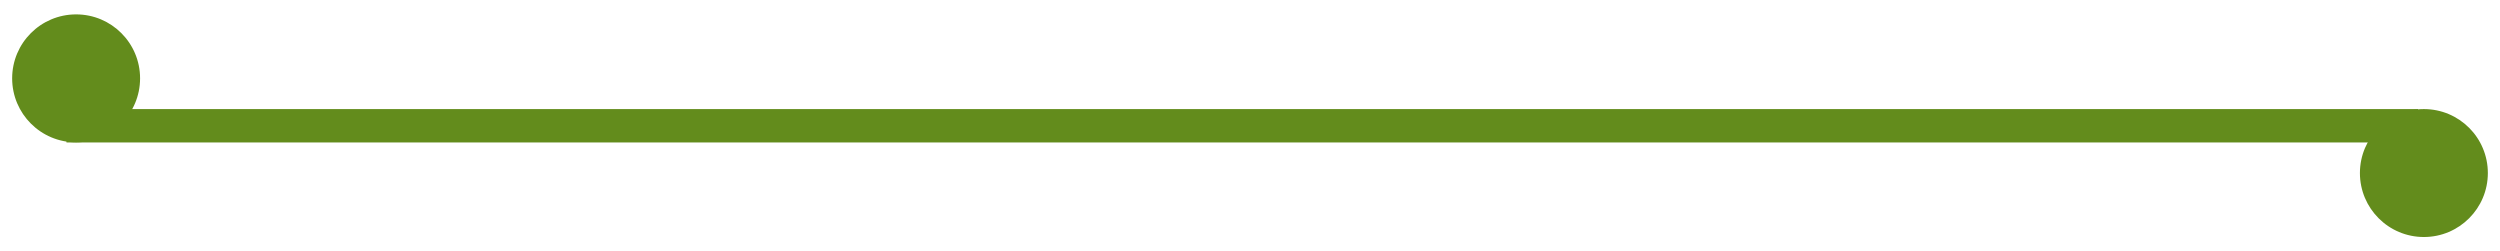
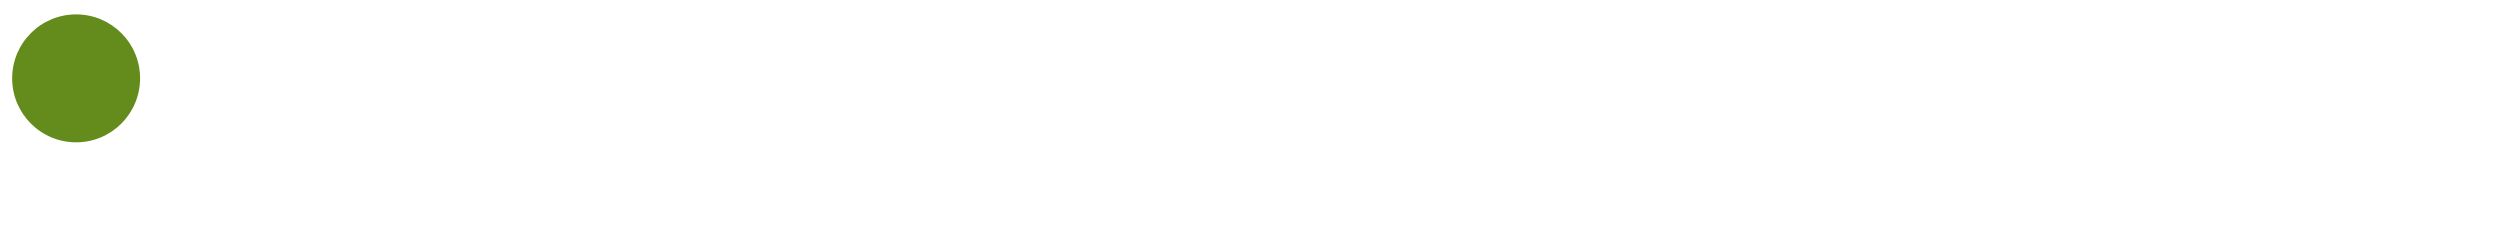
<svg xmlns="http://www.w3.org/2000/svg" version="1.1" id="Layer_1" x="0px" y="0px" viewBox="0 0 179 18" style="enable-background:new 0 0 179 18;" xml:space="preserve">
  <style type="text/css">
	.st0{fill:#638C1C;}
</style>
  <g>
-     <rect x="4.76" y="7.81" class="st0" width="168.37" height="2.39" />
-     <circle class="st0" cx="173.55" cy="12.39" r="4.58" />
    <circle class="st0" cx="5.45" cy="5.61" r="4.58" />
  </g>
</svg>